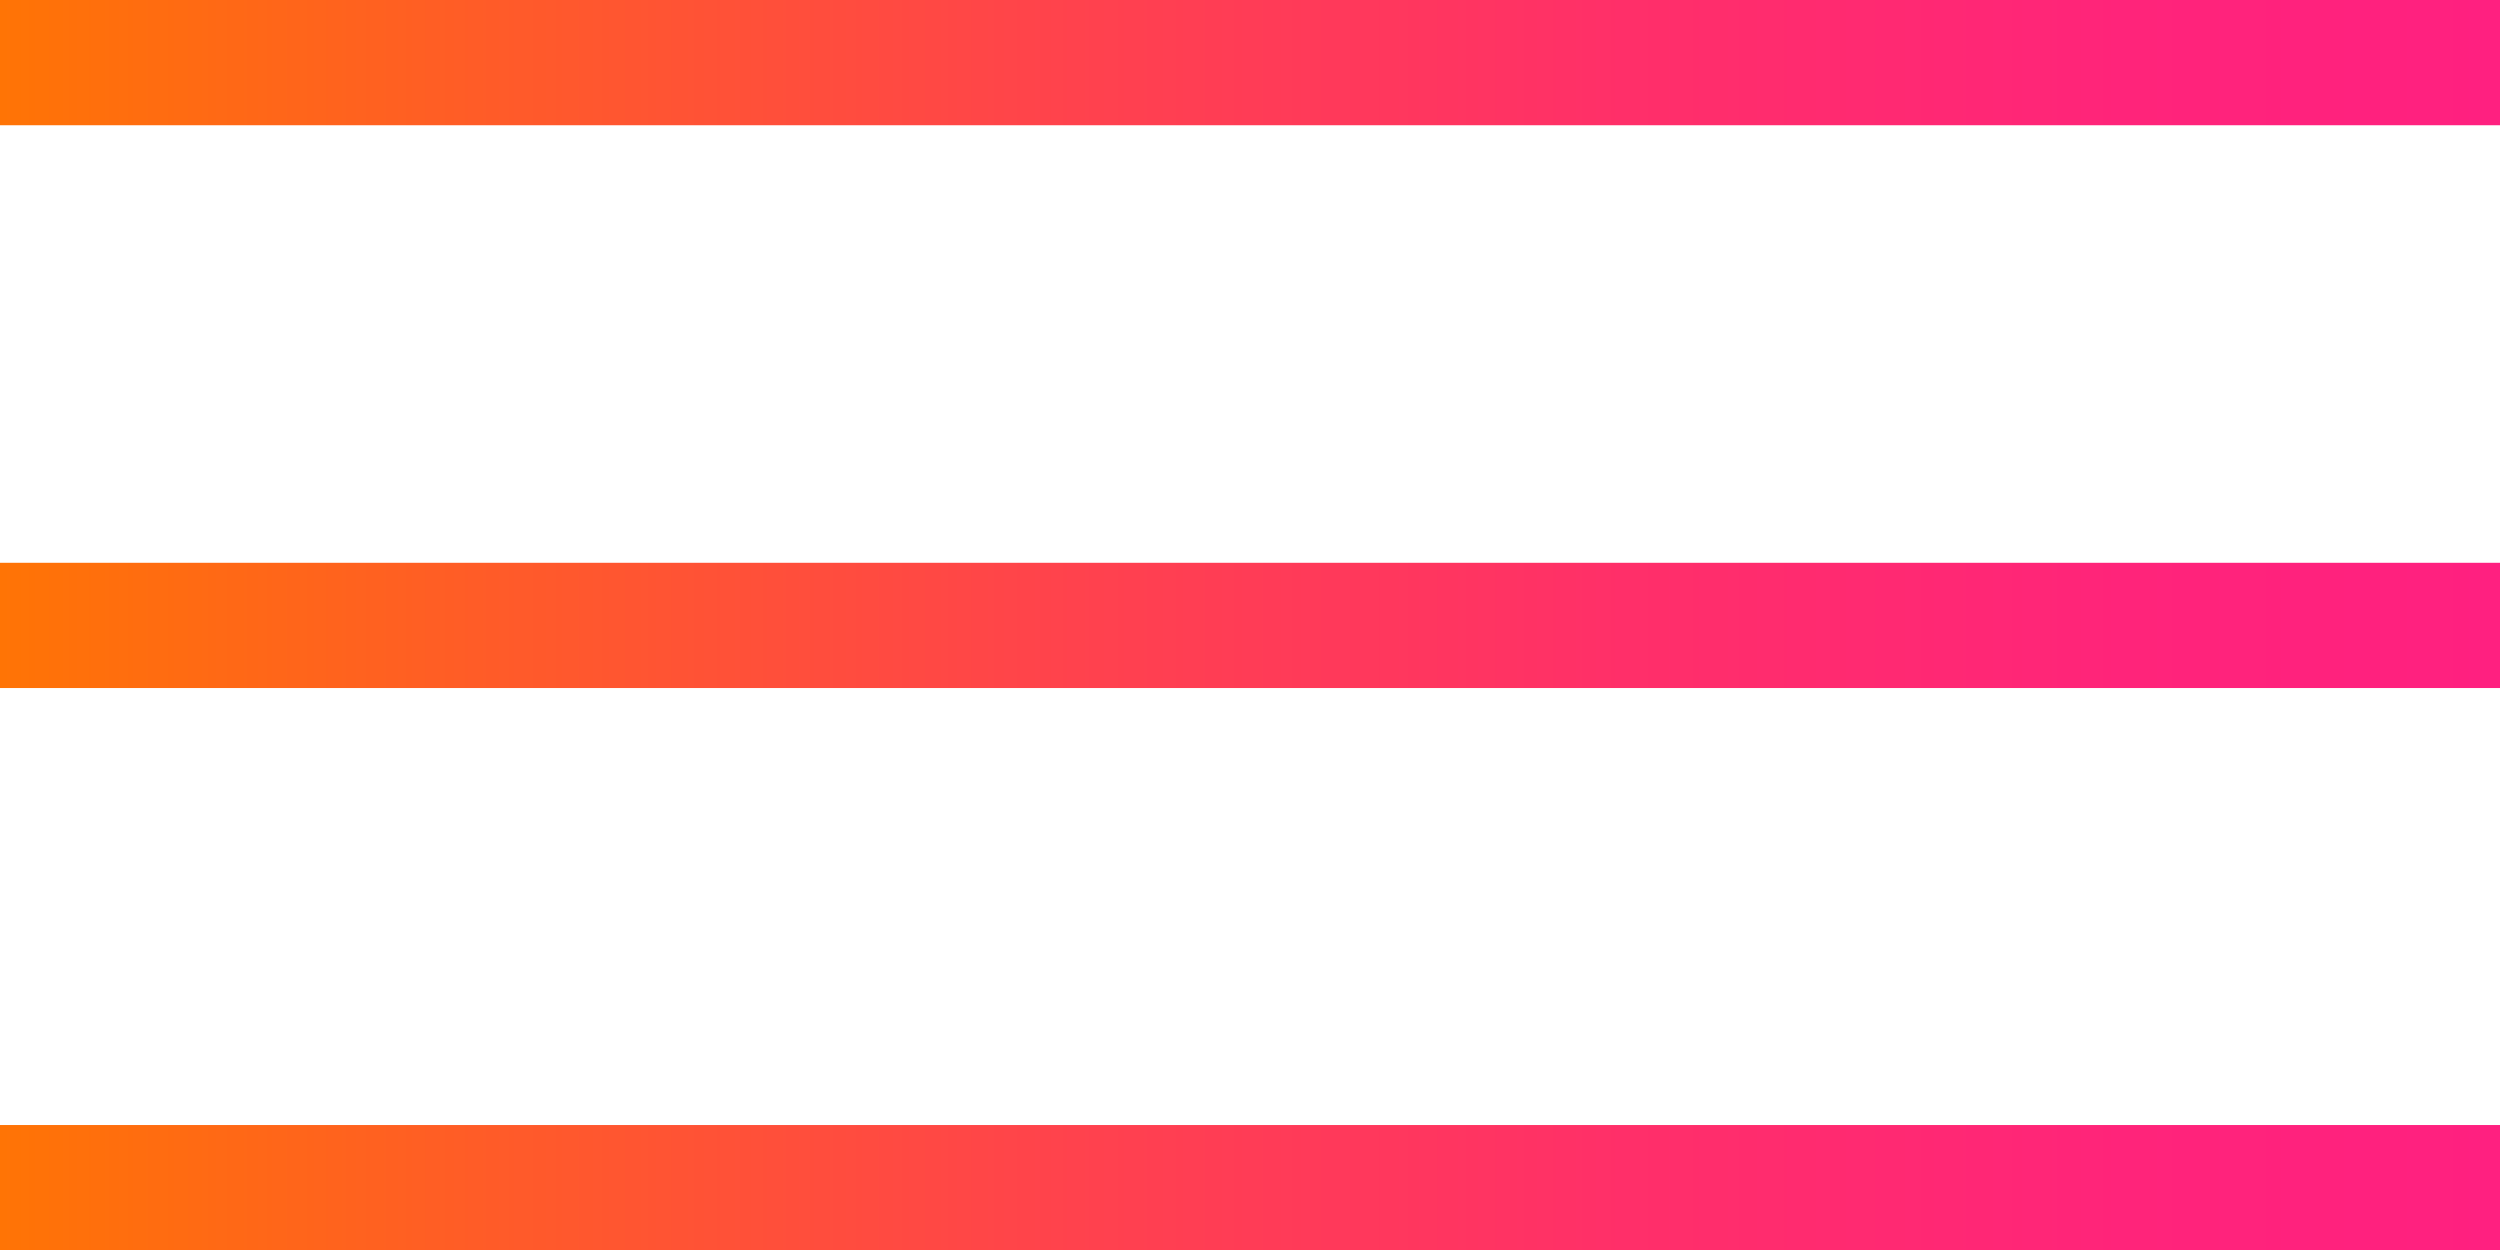
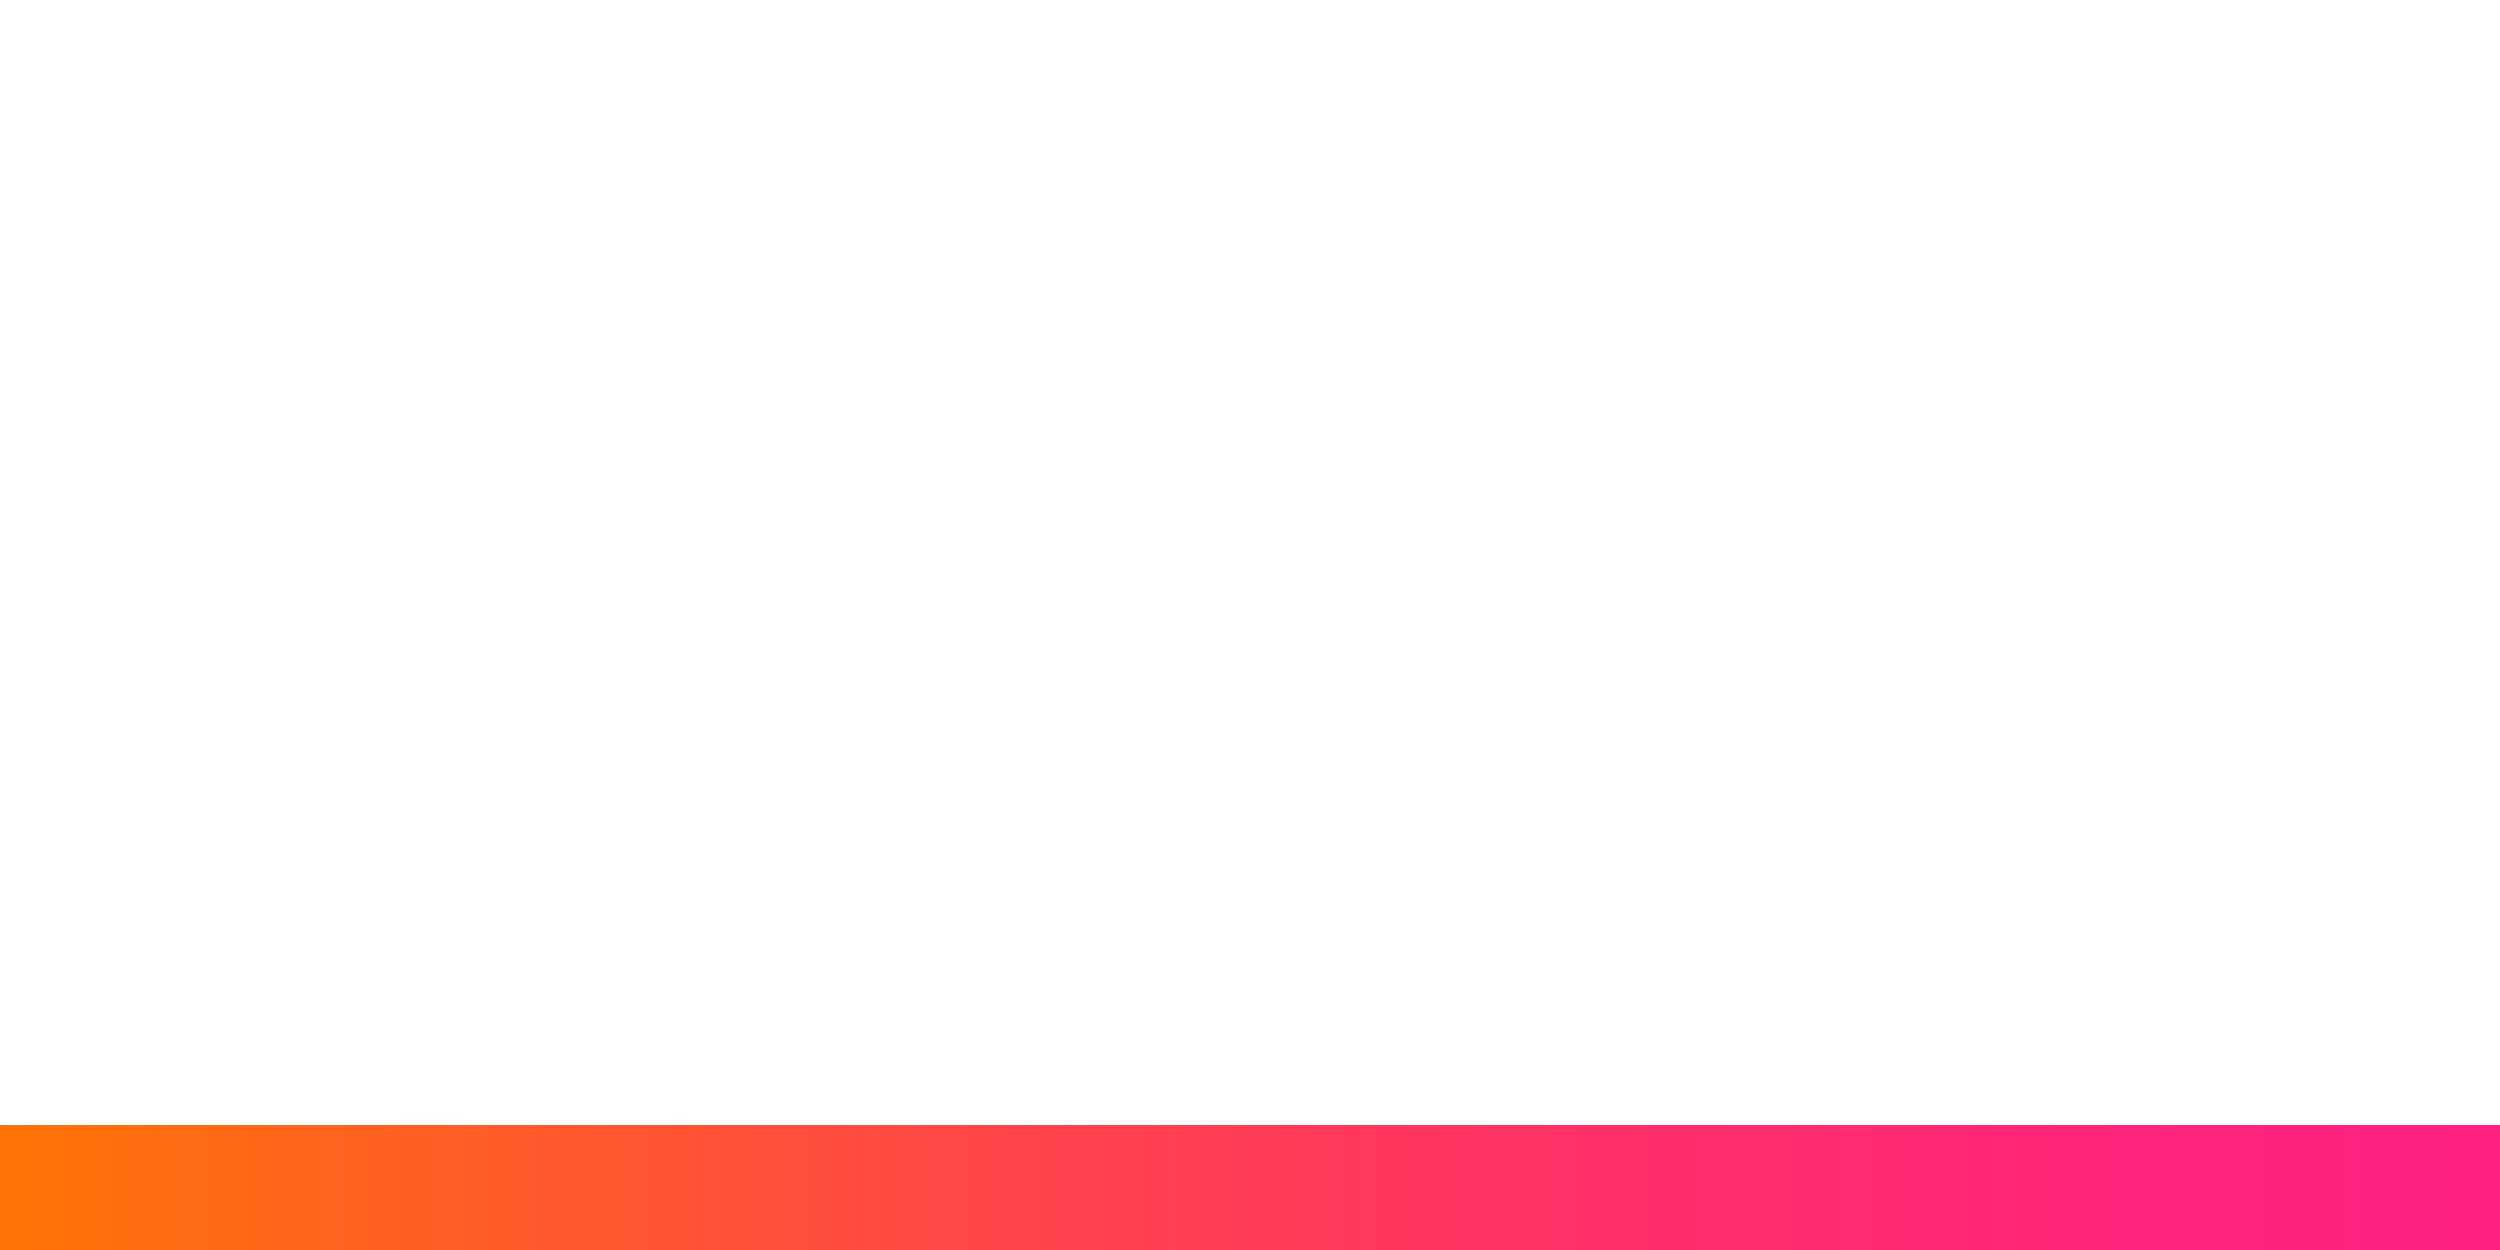
<svg xmlns="http://www.w3.org/2000/svg" xmlns:xlink="http://www.w3.org/1999/xlink" id="_レイヤー_2" viewBox="0 0 45.71 22.86">
  <defs>
    <style>.cls-1{fill:url(#_名称未設定グラデーション_14-3);}.cls-1,.cls-2,.cls-3{stroke-width:0px;}.cls-2{fill:url(#_名称未設定グラデーション_14-2);}.cls-3{fill:url(#_名称未設定グラデーション_14);}</style>
    <linearGradient id="_名称未設定グラデーション_14" x1="0" y1="1.14" x2="45.71" y2="1.14" gradientUnits="userSpaceOnUse">
      <stop offset="0" stop-color="#ff7405" />
      <stop offset=".19" stop-color="#ff5c27" />
      <stop offset=".43" stop-color="#ff424d" />
      <stop offset=".65" stop-color="#ff2f69" />
      <stop offset=".85" stop-color="#ff247a" />
      <stop offset="1" stop-color="#ff2080" />
    </linearGradient>
    <linearGradient id="_名称未設定グラデーション_14-2" y1="11.43" y2="11.43" xlink:href="#_名称未設定グラデーション_14" />
    <linearGradient id="_名称未設定グラデーション_14-3" y1="21.71" y2="21.71" xlink:href="#_名称未設定グラデーション_14" />
  </defs>
  <g id="_デザイン">
-     <rect class="cls-3" width="45.71" height="2.29" />
-     <rect class="cls-2" y="10.29" width="45.71" height="2.29" />
    <rect class="cls-1" y="20.57" width="45.71" height="2.29" />
  </g>
</svg>